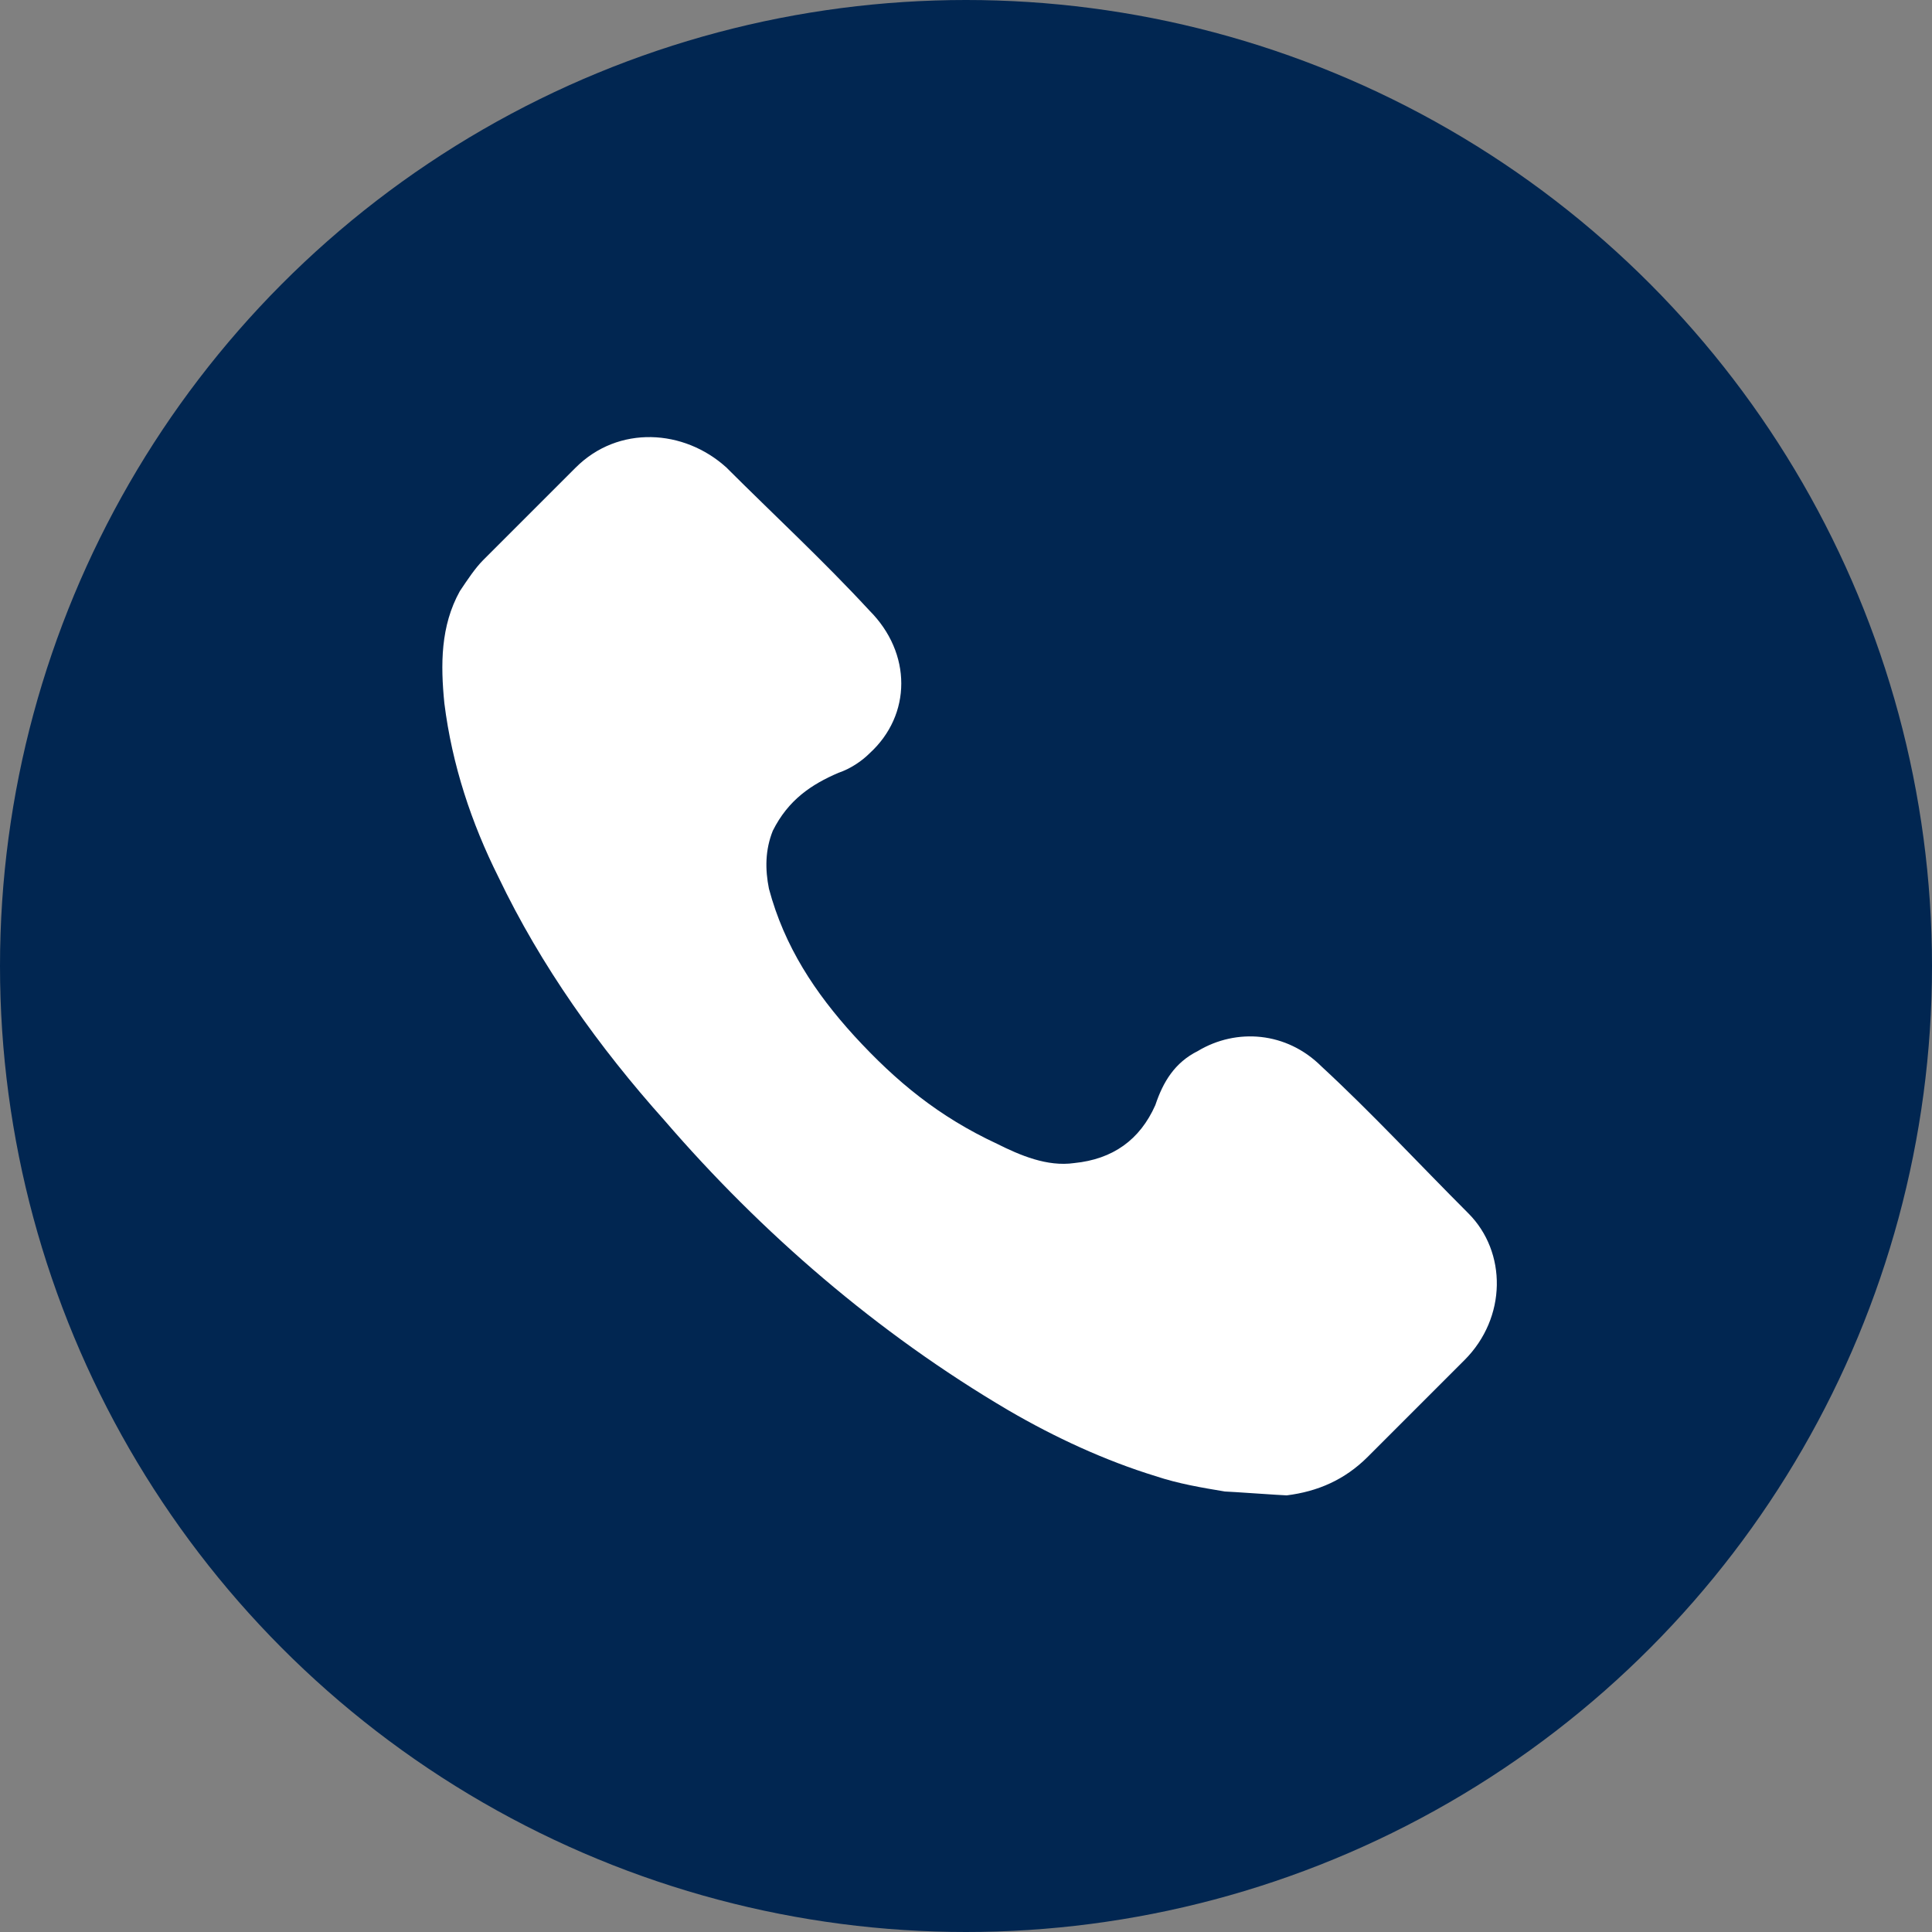
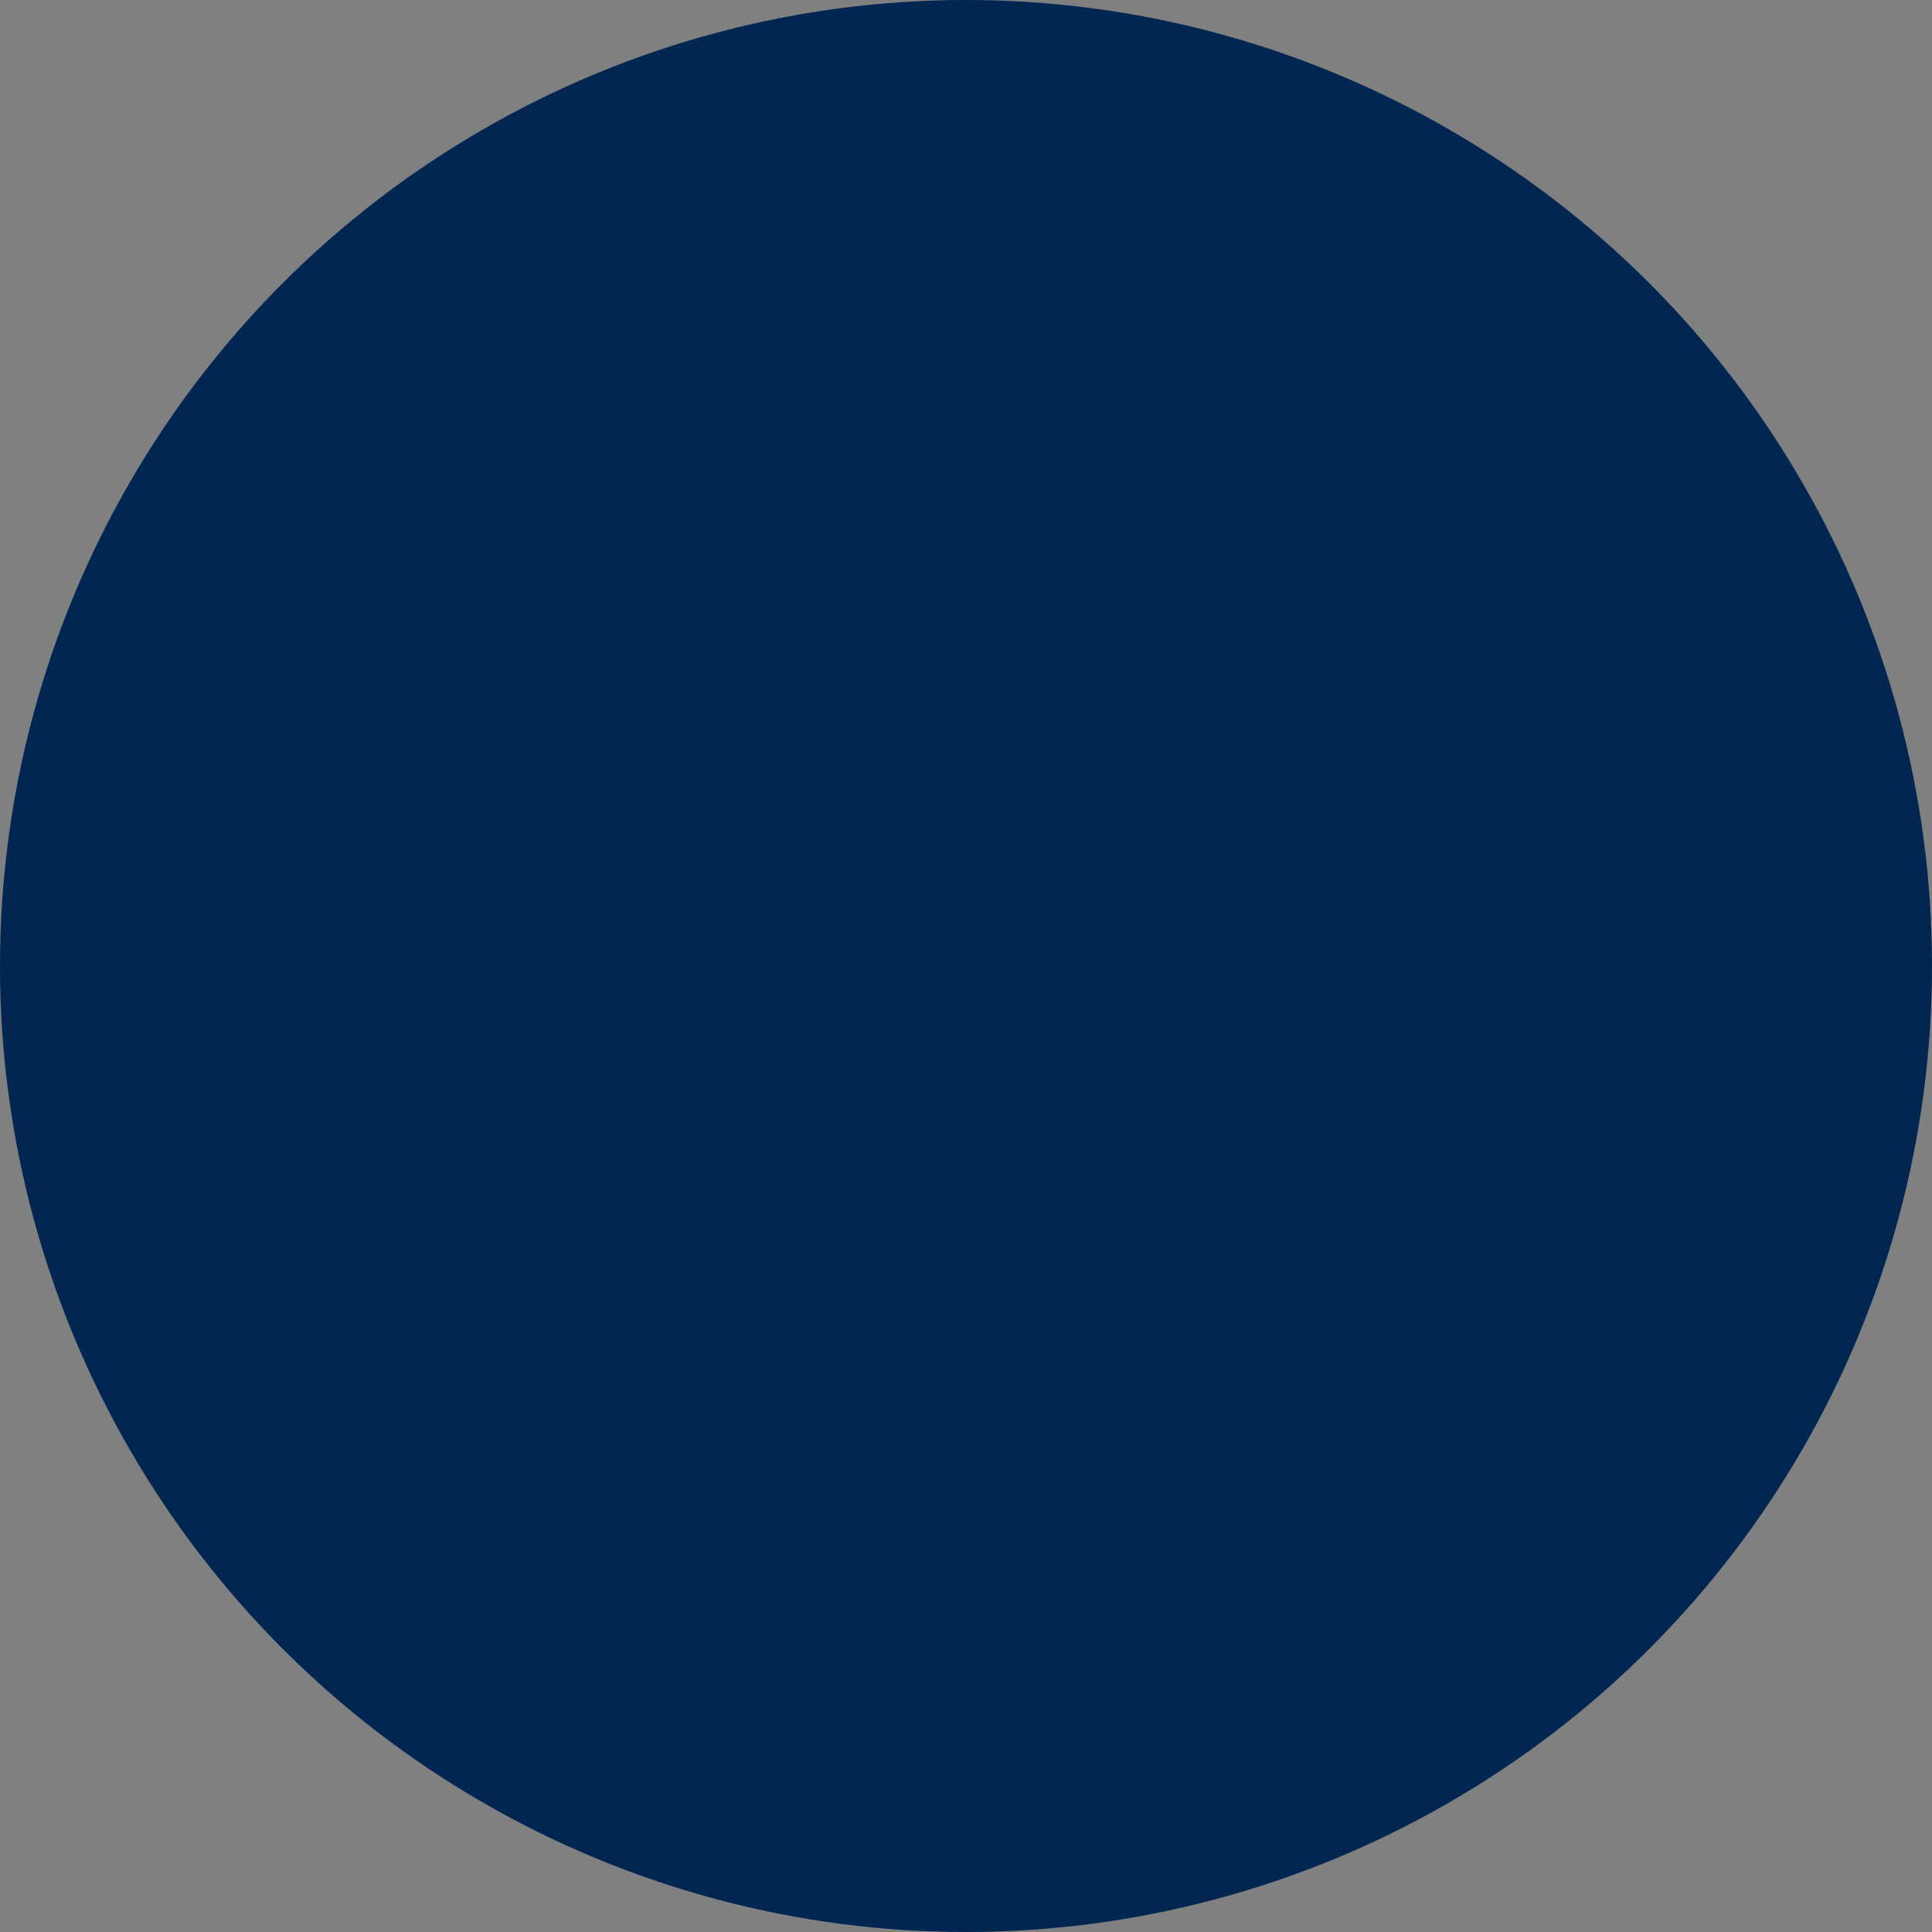
<svg xmlns="http://www.w3.org/2000/svg" version="1.1" id="Слой_1" x="0px" y="0px" viewBox="0 0 50 50" style="enable-background:new 0 0 50 50;" xml:space="preserve">
  <rect x="0" y="0" width="50" height="50" fill="#808080" stroke="none" />
  <style type="text/css"> .st0{fill:#012651;} .st1{fill:#FFFFFF;} </style>
  <g>
    <g>
      <circle class="st0" cx="25" cy="25" r="25" />
-       <path class="st1" d="M31.7,38.6c-0.6-0.1-1.2-0.2-1.8-0.4c-1.3-0.4-2.6-1-3.8-1.7c-3.4-2-6.4-4.6-8.9-7.5c-1.7-1.9-3.2-4-4.3-6.3 c-0.7-1.4-1.2-2.9-1.4-4.5c-0.1-1-0.1-2,0.4-2.9c0.2-0.3,0.4-0.6,0.6-0.8c0.8-0.8,1.6-1.6,2.4-2.4c1.1-1.1,2.8-1,3.9,0 c1.2,1.2,2.5,2.4,3.7,3.7c1.1,1.1,1.1,2.7,0,3.7c-0.2,0.2-0.5,0.4-0.8,0.5c-0.7,0.3-1.3,0.7-1.7,1.5c-0.2,0.5-0.2,1-0.1,1.5 c0.4,1.5,1.2,2.7,2.2,3.8c1.1,1.2,2.2,2.1,3.7,2.8c0.6,0.3,1.3,0.6,2,0.5c1-0.1,1.7-0.6,2.1-1.5c0.2-0.6,0.5-1.1,1.1-1.4 c1-0.6,2.3-0.5,3.2,0.4c1.3,1.2,2.5,2.5,3.8,3.8c1,1,1,2.7-0.1,3.8c-0.8,0.8-1.6,1.6-2.5,2.5c-0.6,0.6-1.3,0.9-2.1,1 C33.2,38.7,31.8,38.6,31.7,38.6z" />
    </g>
  </g>
</svg>